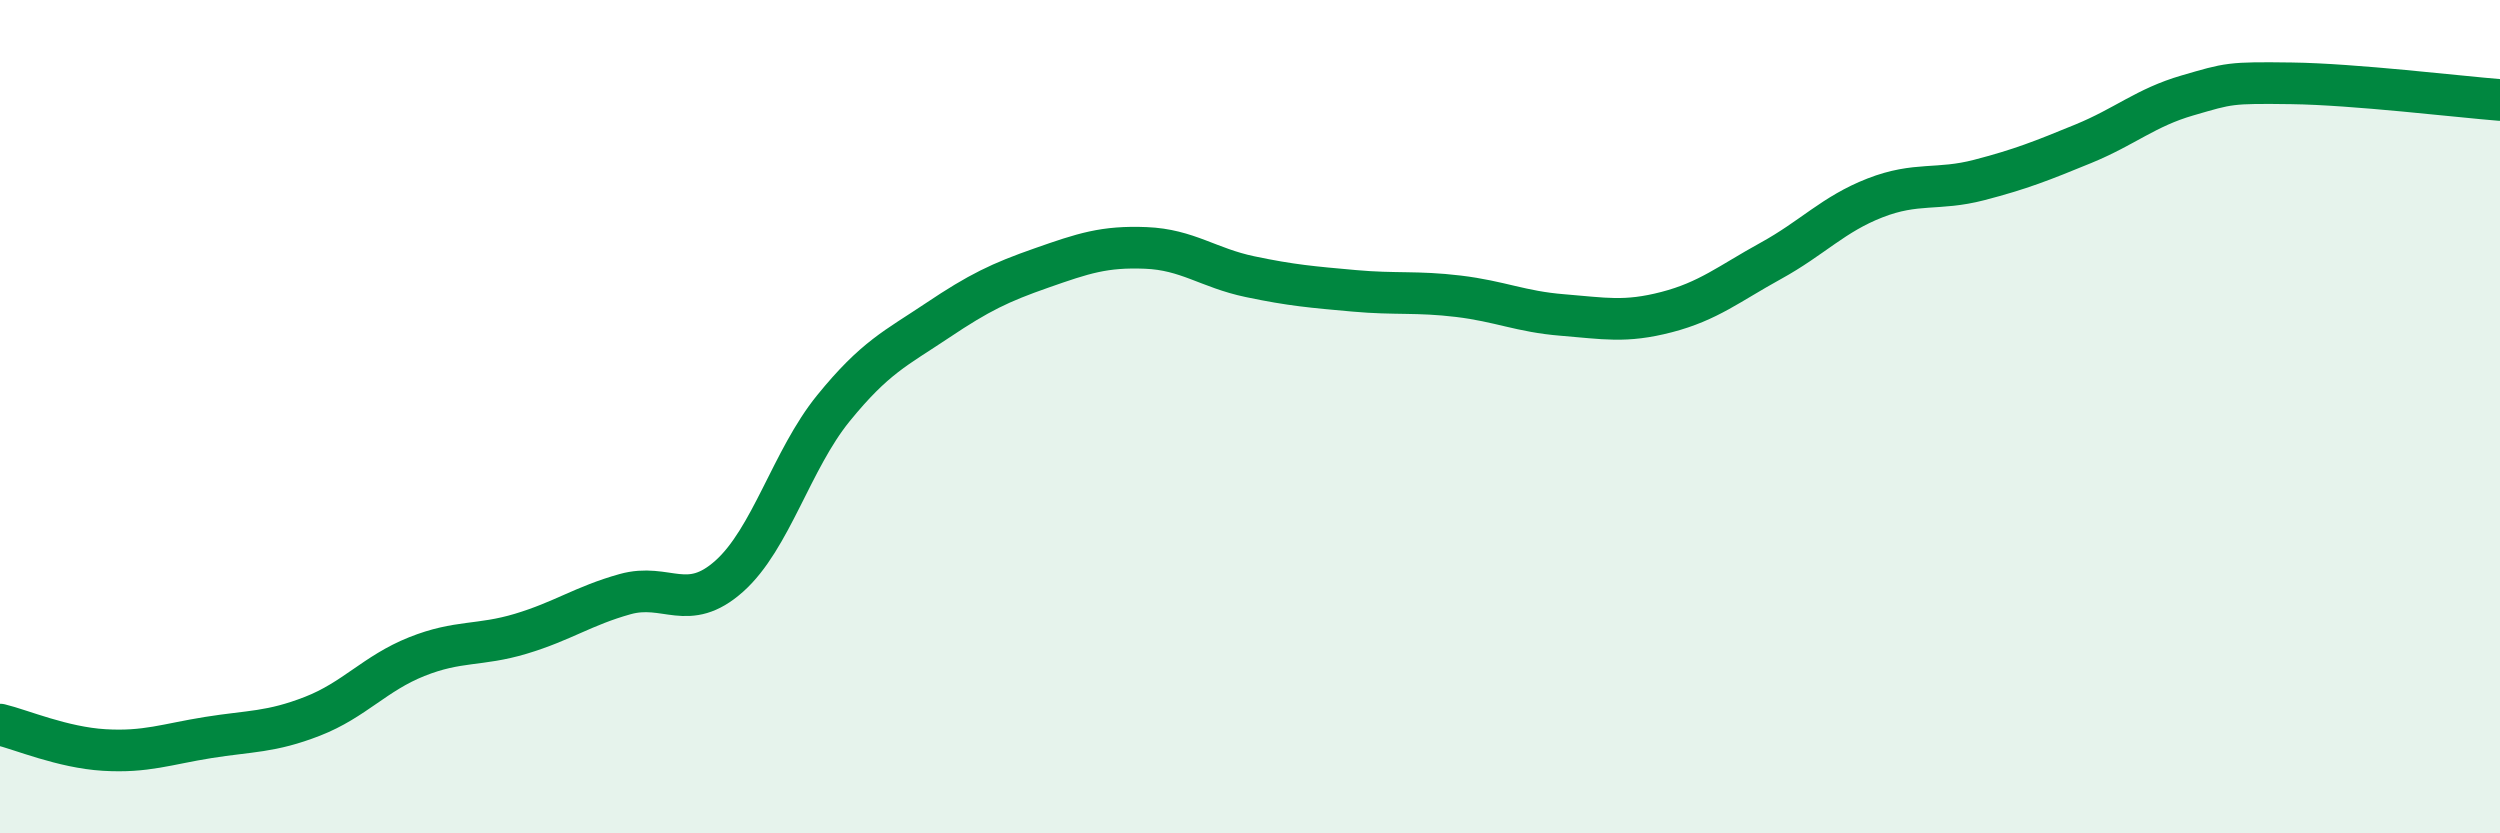
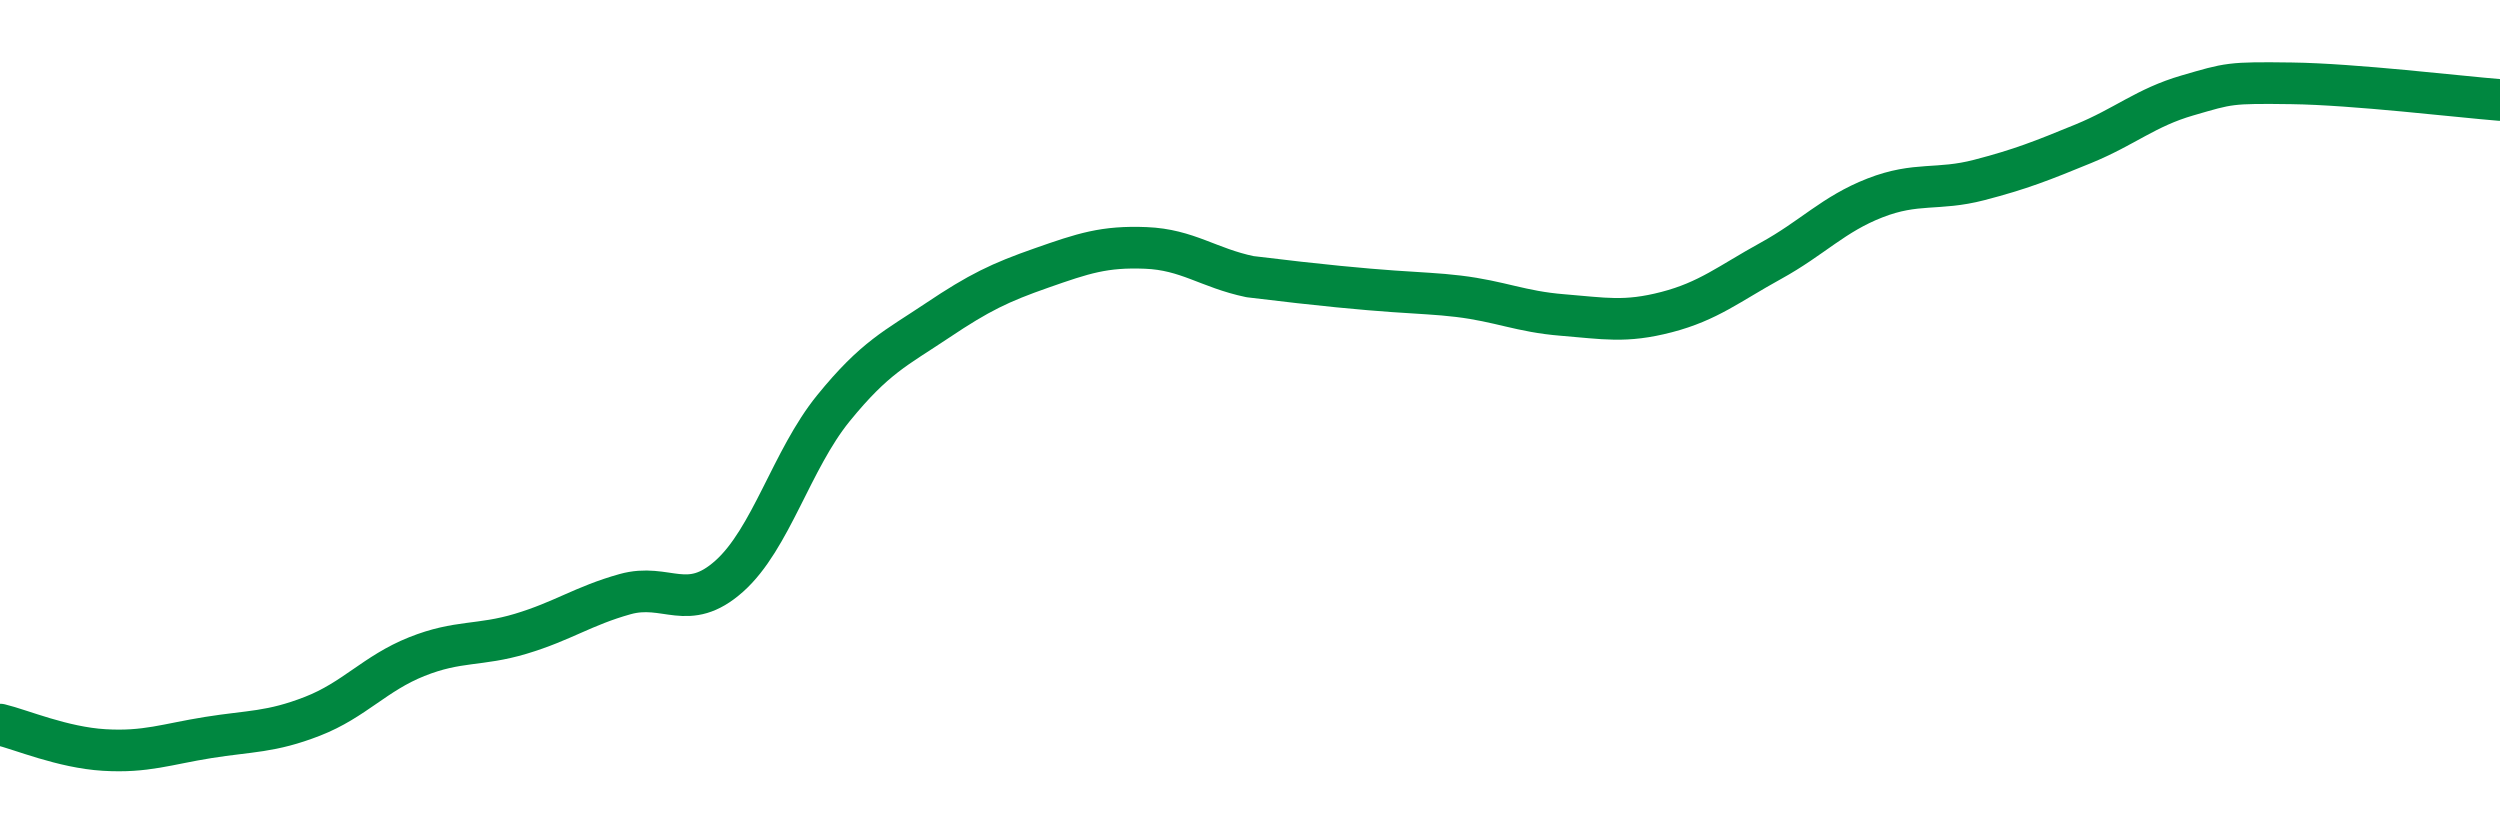
<svg xmlns="http://www.w3.org/2000/svg" width="60" height="20" viewBox="0 0 60 20">
-   <path d="M 0,17.39 C 0.5,17.51 1.5,17.94 2.5,18 C 3.5,18.06 4,17.86 5,17.7 C 6,17.54 6.5,17.58 7.5,17.19 C 8.5,16.8 9,16.16 10,15.76 C 11,15.36 11.5,15.51 12.5,15.21 C 13.5,14.91 14,14.54 15,14.26 C 16,13.98 16.5,14.72 17.5,13.83 C 18.5,12.94 19,11.03 20,9.8 C 21,8.57 21.5,8.36 22.5,7.69 C 23.5,7.02 24,6.78 25,6.43 C 26,6.08 26.5,5.91 27.5,5.95 C 28.5,5.99 29,6.43 30,6.64 C 31,6.85 31.5,6.89 32.5,6.98 C 33.5,7.07 34,6.99 35,7.11 C 36,7.23 36.5,7.48 37.5,7.56 C 38.5,7.64 39,7.75 40,7.49 C 41,7.23 41.5,6.81 42.5,6.26 C 43.5,5.71 44,5.14 45,4.75 C 46,4.36 46.5,4.58 47.5,4.32 C 48.5,4.06 49,3.86 50,3.45 C 51,3.04 51.5,2.58 52.5,2.29 C 53.5,2 53.5,1.98 55,2 C 56.5,2.02 59,2.32 60,2.4L60 20L0 20Z" fill="#008740" opacity="0.1" stroke-linecap="round" stroke-linejoin="round" />
-   <path d="M 0,17.39 C 0.5,17.51 1.5,17.94 2.5,18 C 3.5,18.06 4,17.86 5,17.7 C 6,17.54 6.5,17.58 7.5,17.19 C 8.5,16.8 9,16.16 10,15.76 C 11,15.36 11.5,15.51 12.5,15.21 C 13.5,14.91 14,14.54 15,14.26 C 16,13.98 16.5,14.72 17.5,13.83 C 18.5,12.94 19,11.03 20,9.8 C 21,8.57 21.5,8.36 22.5,7.69 C 23.5,7.02 24,6.78 25,6.43 C 26,6.08 26.5,5.91 27.5,5.95 C 28.5,5.99 29,6.43 30,6.64 C 31,6.85 31.5,6.89 32.5,6.98 C 33.5,7.07 34,6.99 35,7.11 C 36,7.23 36.5,7.48 37.5,7.56 C 38.5,7.64 39,7.75 40,7.49 C 41,7.23 41.5,6.81 42.5,6.26 C 43.5,5.71 44,5.14 45,4.75 C 46,4.36 46.5,4.58 47.5,4.32 C 48.5,4.06 49,3.86 50,3.45 C 51,3.04 51.5,2.58 52.5,2.29 C 53.5,2 53.5,1.98 55,2 C 56.5,2.02 59,2.32 60,2.4" stroke="#008740" stroke-width="1" fill="none" stroke-linecap="round" stroke-linejoin="round" />
+   <path d="M 0,17.39 C 0.5,17.51 1.5,17.94 2.5,18 C 3.5,18.06 4,17.86 5,17.7 C 6,17.54 6.5,17.58 7.5,17.19 C 8.5,16.8 9,16.16 10,15.76 C 11,15.36 11.5,15.51 12.5,15.21 C 13.5,14.91 14,14.54 15,14.26 C 16,13.98 16.5,14.72 17.5,13.83 C 18.5,12.94 19,11.03 20,9.8 C 21,8.57 21.5,8.36 22.5,7.69 C 23.5,7.02 24,6.78 25,6.43 C 26,6.08 26.5,5.91 27.5,5.95 C 28.5,5.99 29,6.43 30,6.64 C 33.5,7.07 34,6.99 35,7.11 C 36,7.23 36.5,7.48 37.5,7.56 C 38.5,7.64 39,7.75 40,7.49 C 41,7.23 41.5,6.81 42.5,6.26 C 43.5,5.71 44,5.14 45,4.75 C 46,4.36 46.5,4.58 47.5,4.32 C 48.5,4.06 49,3.86 50,3.45 C 51,3.04 51.5,2.58 52.5,2.29 C 53.5,2 53.5,1.98 55,2 C 56.5,2.02 59,2.32 60,2.4" stroke="#008740" stroke-width="1" fill="none" stroke-linecap="round" stroke-linejoin="round" />
</svg>